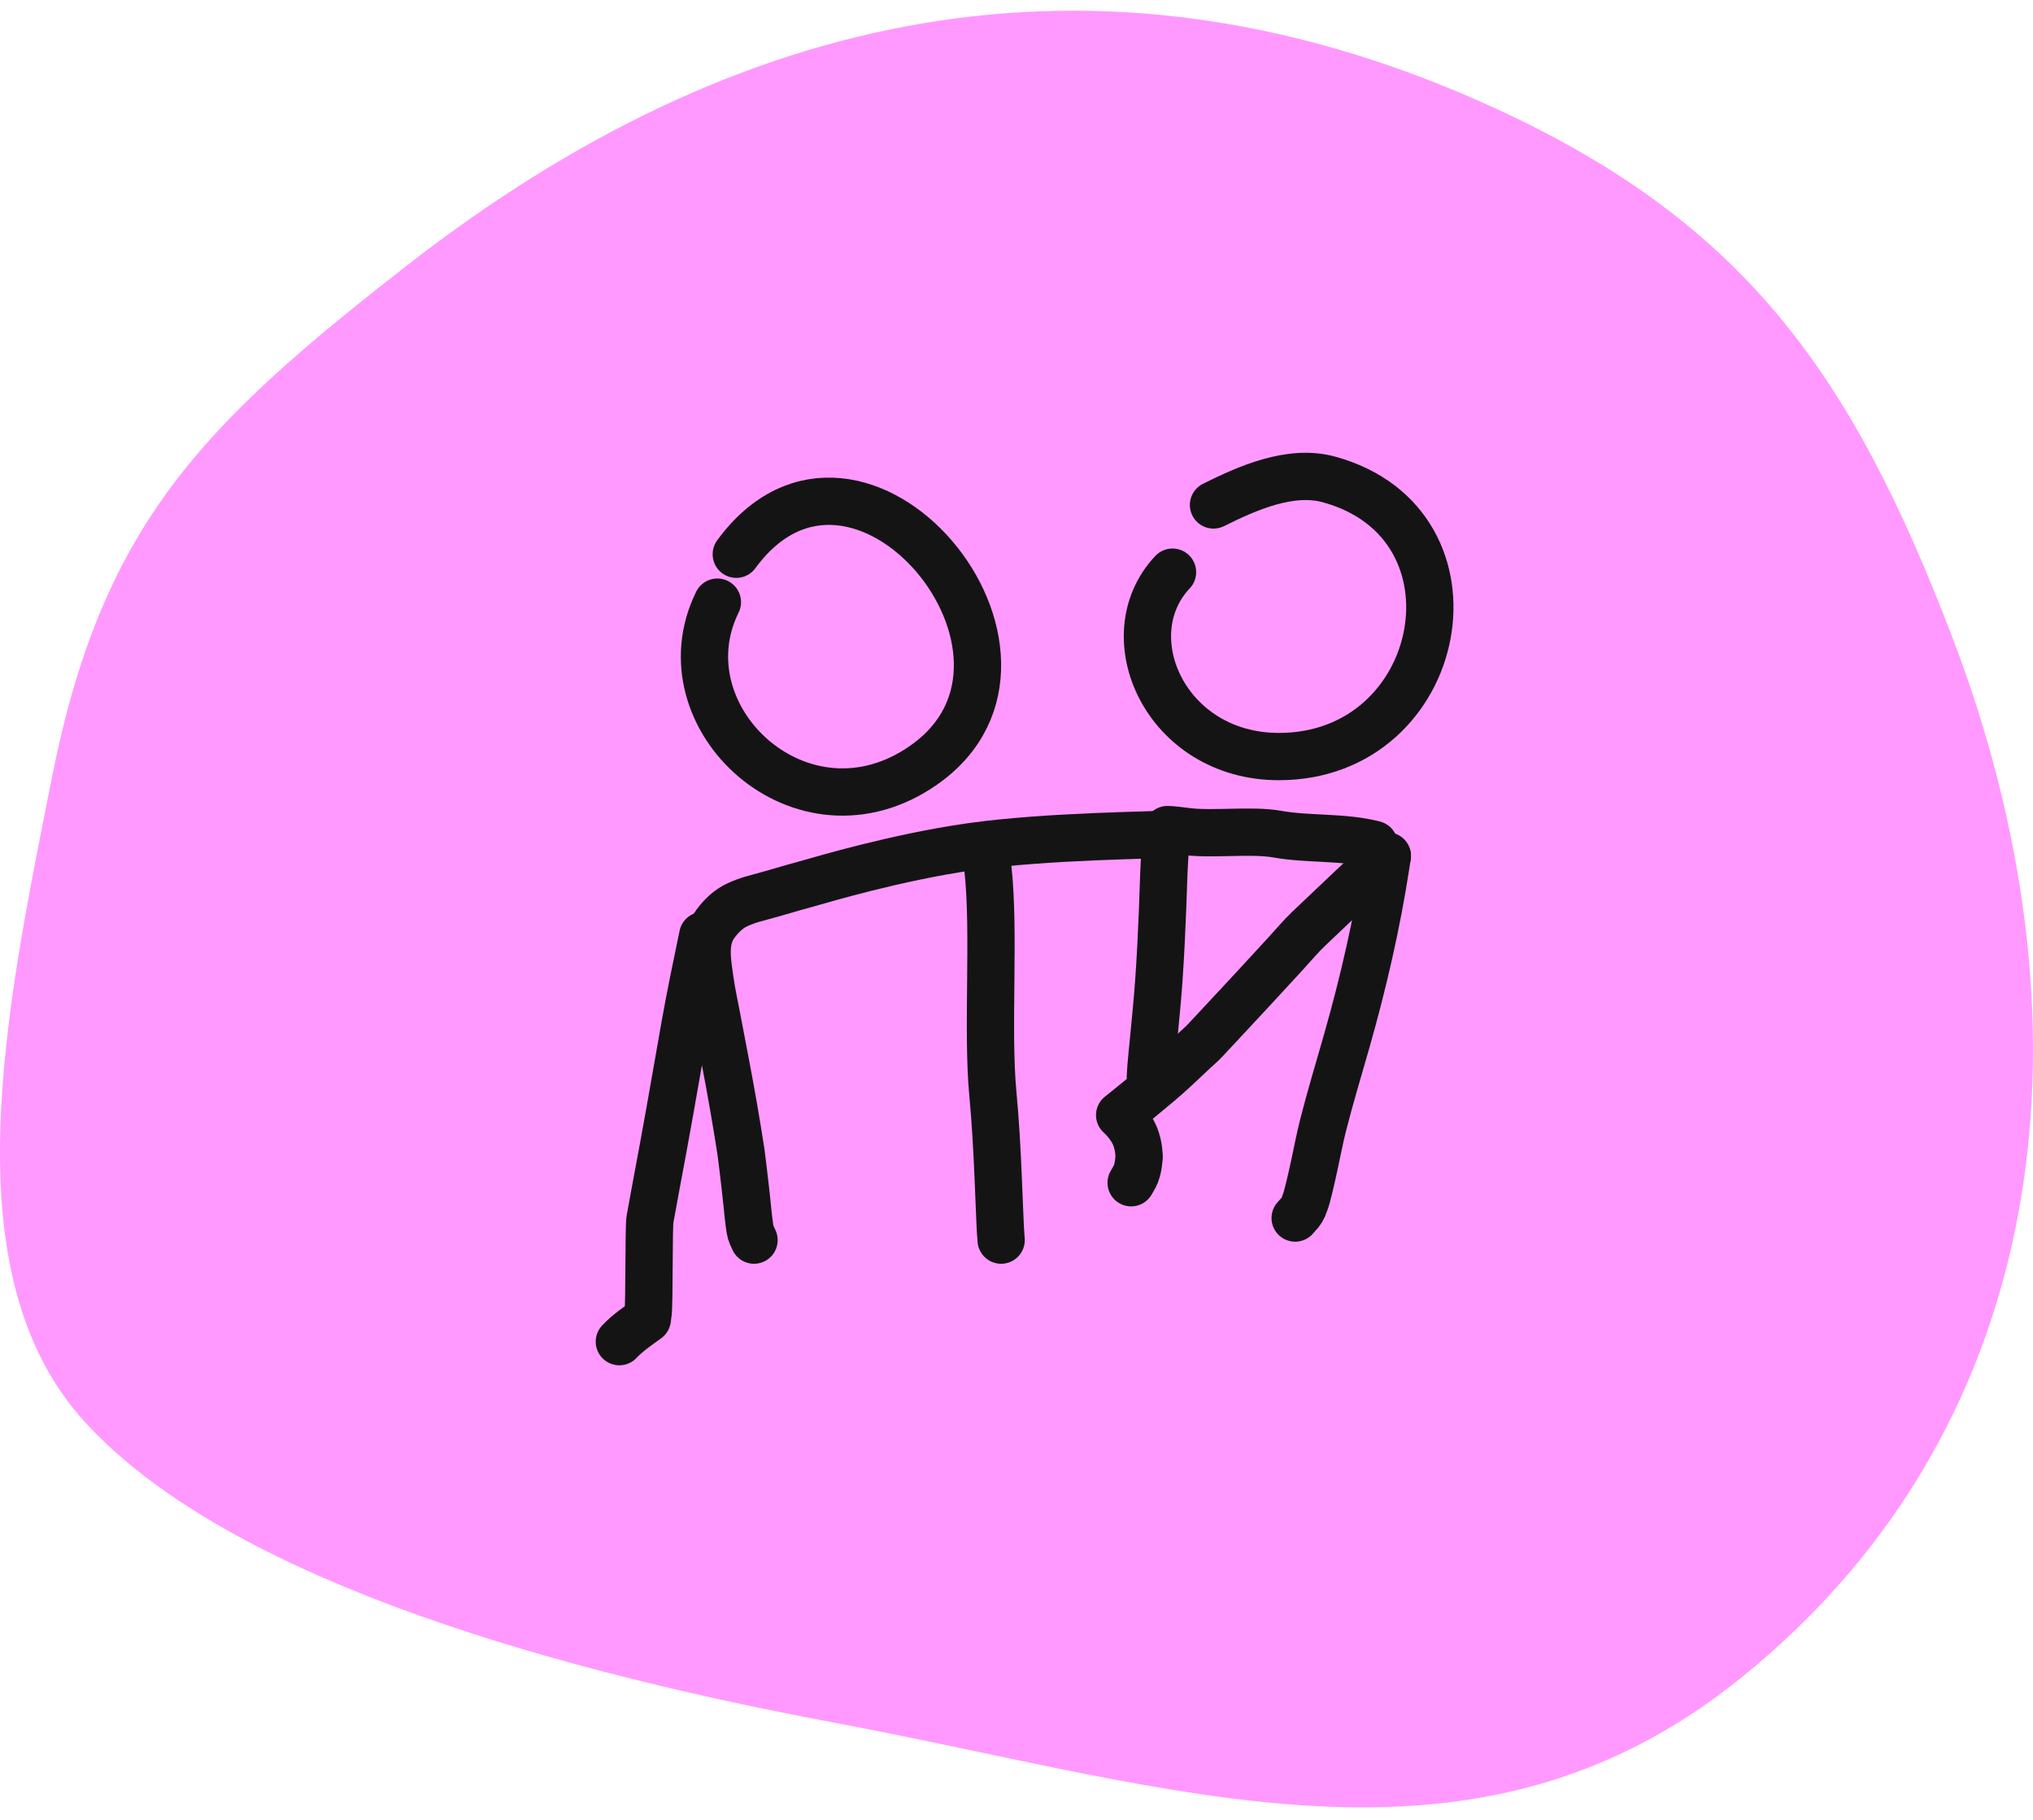
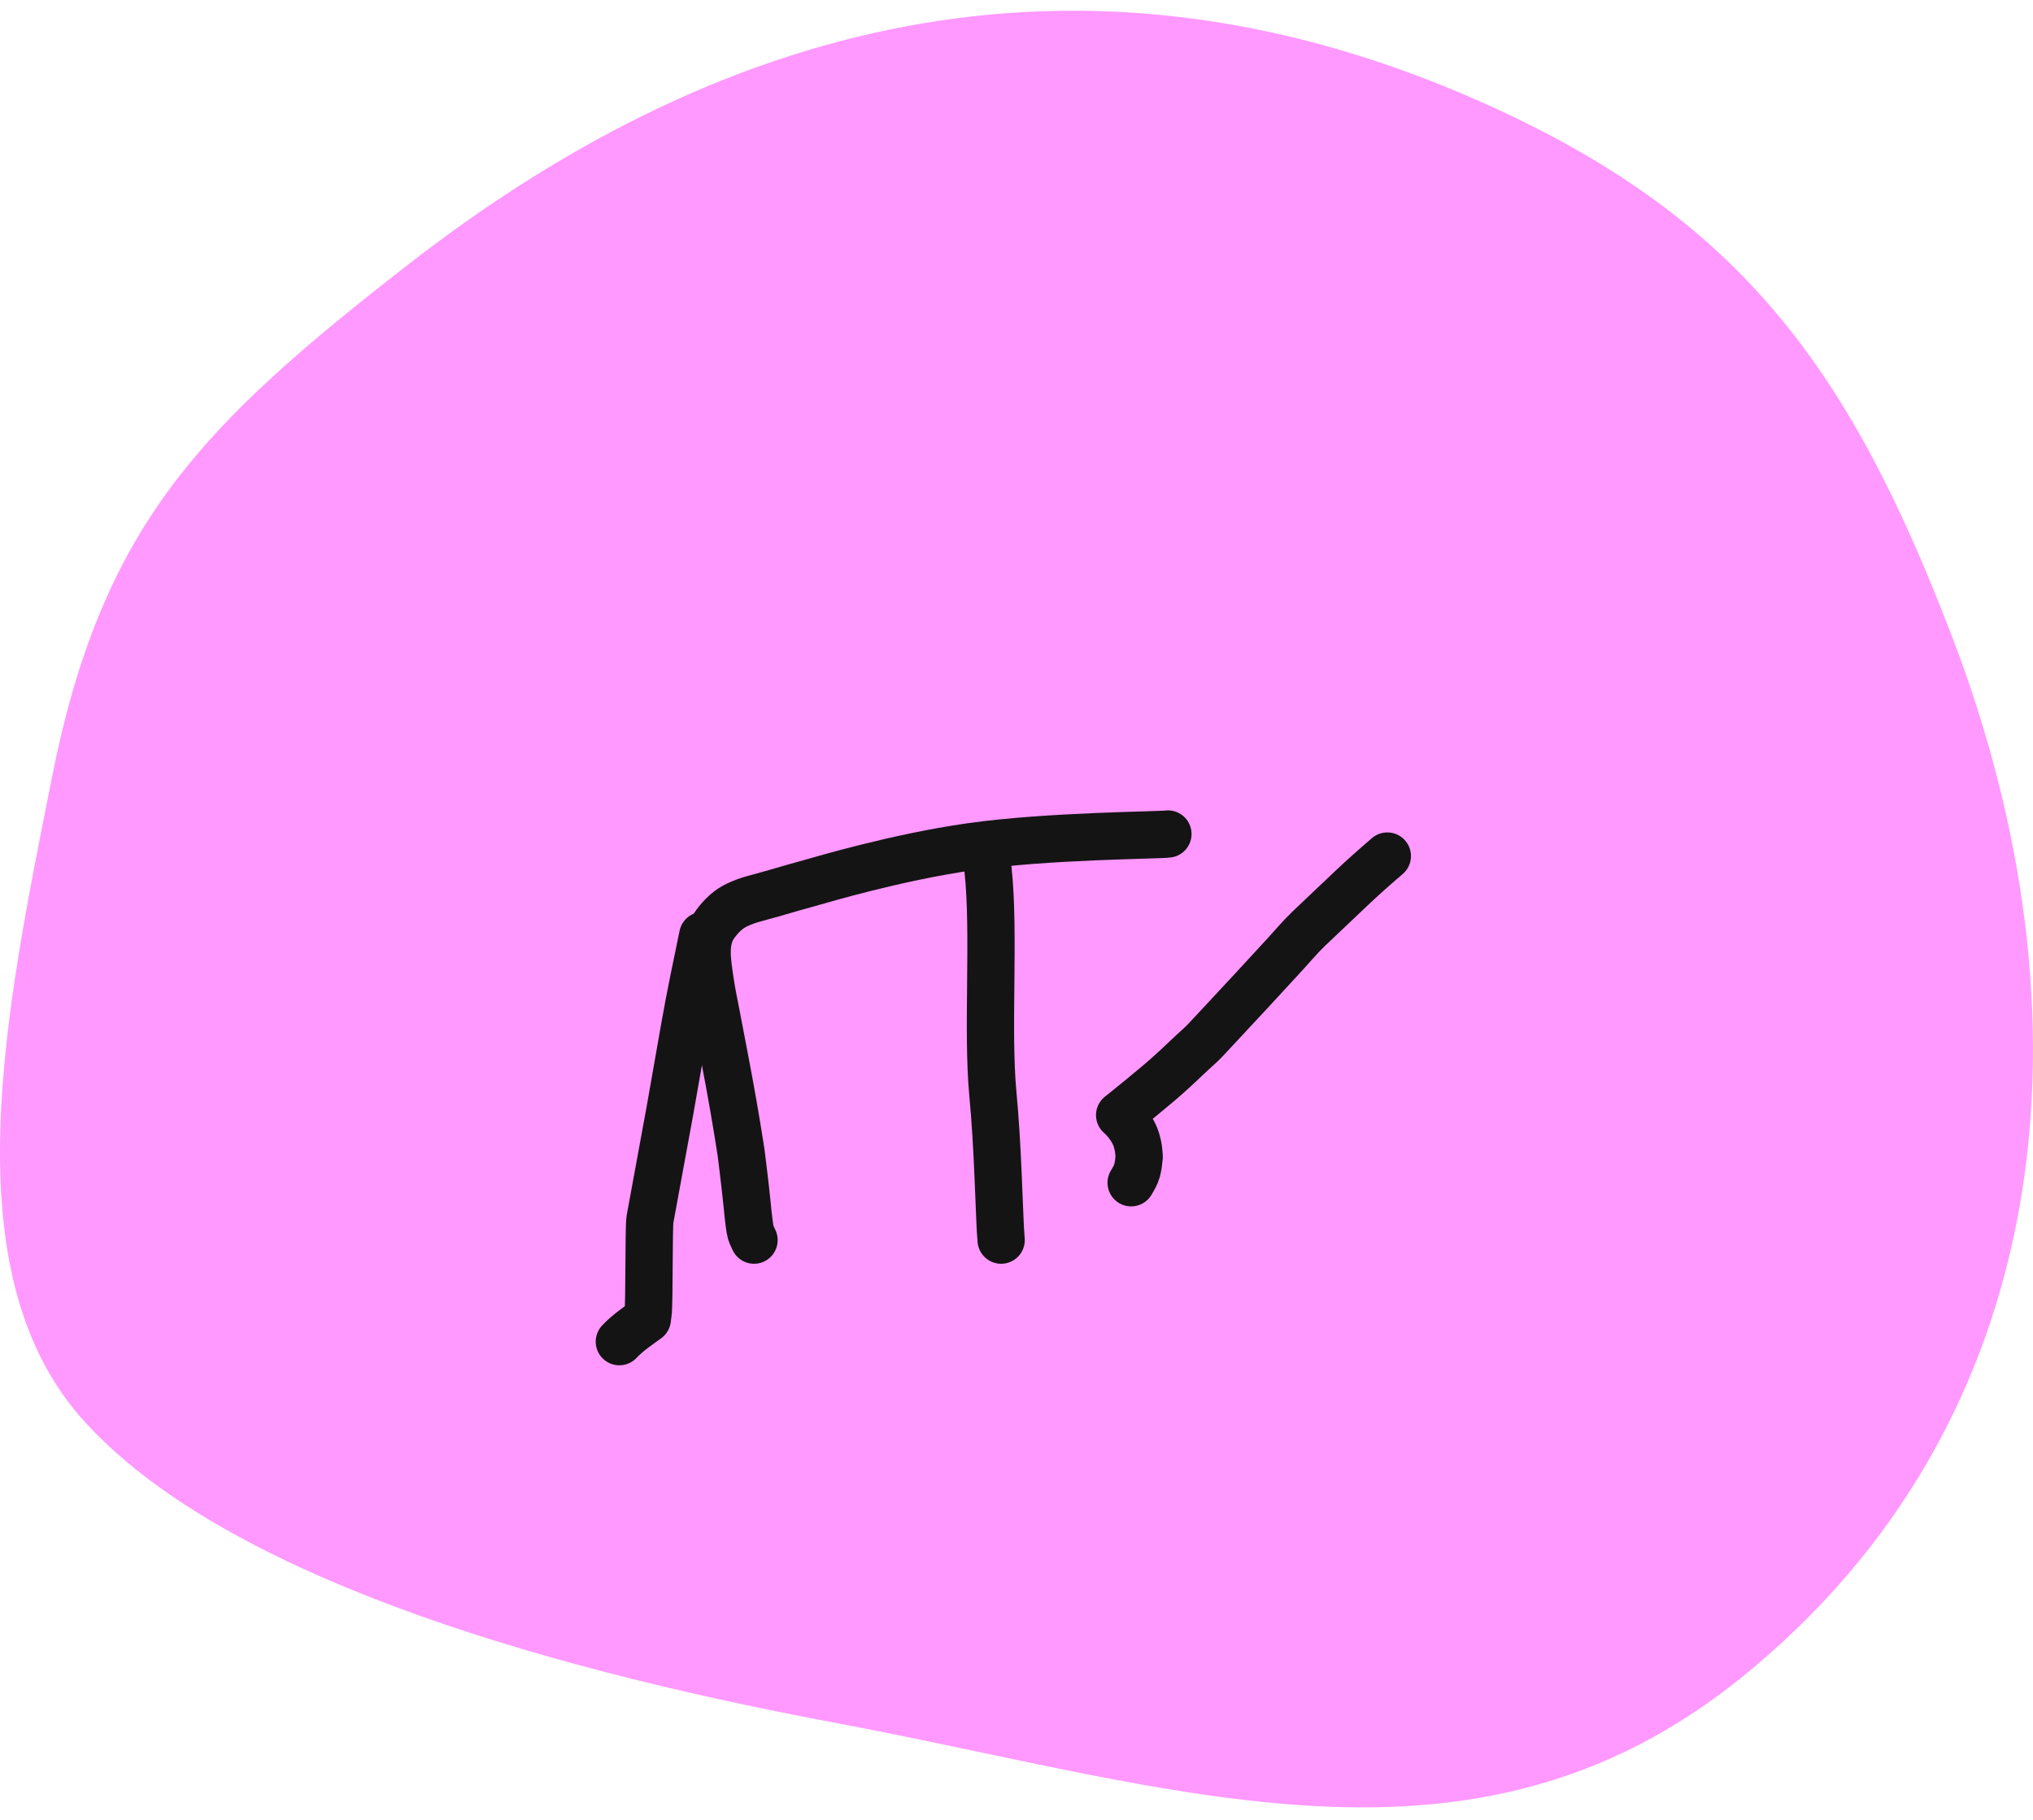
<svg xmlns="http://www.w3.org/2000/svg" width="86" height="77" viewBox="0 0 86 77" fill="none">
  <path d="M2.189 32.928C4.312 22.209 8.514 18.001 17.27 11.188C31.159 0.38 46.315 -2.887 62.512 4.249C73.714 9.184 78.293 15.732 82.586 26.954C88.692 42.918 87.124 60.095 73.659 70.966C62.226 80.197 49.806 75.59 35.223 72.856C22.14 70.402 9.337 66.448 3.592 60.152C-2.153 53.857 0.258 42.677 2.189 32.928Z" fill="#FF99FF" />
-   <path d="M31.146 23.445C36.292 16.421 45.679 27.73 39.083 32.359C33.958 35.957 27.941 30.35 30.347 25.471" stroke="#141414" stroke-width="2" stroke-linecap="round" stroke-linejoin="round" />
-   <path d="M51.334 21.36C52.767 20.647 54.586 19.834 56.218 20.281C63.079 22.161 61.151 32.003 54.1 32.003C49.308 32.003 47.05 26.903 49.6 24.203" stroke="#141414" stroke-width="2" stroke-linecap="round" stroke-linejoin="round" />
  <path d="M31.897 52.458C31.828 52.31 31.753 52.168 31.729 52.006C31.698 51.796 31.668 51.587 31.647 51.376C31.632 51.229 31.617 51.084 31.603 50.937C31.577 50.694 31.552 50.451 31.524 50.208C31.469 49.718 31.409 49.23 31.347 48.741C31.346 48.739 31.346 48.737 31.346 48.736C31.149 47.457 30.926 46.184 30.683 44.914C30.558 44.263 30.433 43.613 30.31 42.963C30.214 42.459 30.103 41.955 30.033 41.446C29.923 40.656 29.747 39.767 30.265 39.076C30.52 38.734 30.812 38.447 31.204 38.268C31.421 38.168 31.642 38.087 31.871 38.024C32.132 37.953 32.393 37.883 32.653 37.808C33.228 37.642 33.801 37.473 34.379 37.317C34.713 37.227 37.891 36.268 41.051 35.817C44.34 35.347 49.049 35.336 49.405 35.279" stroke="#141414" stroke-width="2" stroke-linecap="round" stroke-linejoin="round" />
-   <path d="M48.662 45.549C48.689 44.998 48.754 44.447 48.806 43.899C48.889 43.048 48.972 42.198 49.03 41.347C49.096 40.39 49.14 39.434 49.179 38.475C49.222 37.413 49.231 36.342 49.352 35.285C49.363 35.22 49.374 35.156 49.386 35.092C49.626 35.1 49.866 35.13 50.105 35.162C51.245 35.33 52.898 35.084 54.033 35.285C55.339 35.519 56.846 35.384 58.13 35.721" stroke="#141414" stroke-width="2" stroke-linecap="round" stroke-linejoin="round" />
-   <path d="M58.686 36.212C58.668 36.332 58.65 36.451 58.631 36.571C58.246 39.074 57.675 41.548 56.983 43.989C56.641 45.195 56.273 46.396 55.966 47.61C55.824 48.172 55.718 48.741 55.595 49.306C55.527 49.618 55.457 49.929 55.383 50.238C55.351 50.37 55.316 50.502 55.281 50.632C55.255 50.729 55.226 50.819 55.188 50.911C55.131 51.105 55.031 51.273 54.884 51.415C54.852 51.451 54.819 51.488 54.788 51.524" stroke="#141414" stroke-width="2" stroke-linecap="round" stroke-linejoin="round" />
  <path d="M42.35 52.458C42.324 52.177 42.313 51.896 42.3 51.615C42.271 50.989 42.249 50.365 42.222 49.74C42.173 48.579 42.108 47.412 41.999 46.253C41.747 43.563 42.086 39.46 41.794 36.773" stroke="#141414" stroke-width="2" stroke-linecap="round" stroke-linejoin="round" />
  <path d="M47.85 50.031C47.943 49.874 48.055 49.686 48.099 49.515C48.15 49.32 48.173 49.125 48.191 48.926C48.187 48.872 48.182 48.819 48.176 48.767C48.166 48.61 48.139 48.457 48.097 48.307C48.031 48.038 47.889 47.776 47.719 47.559C47.601 47.407 47.497 47.288 47.363 47.171C47.421 47.126 47.478 47.081 47.536 47.034C48.043 46.627 48.544 46.216 49.041 45.797C49.527 45.386 49.982 44.949 50.444 44.514C50.62 44.349 50.809 44.191 50.973 44.017C51.177 43.798 51.381 43.58 51.585 43.362C52.523 42.361 53.452 41.354 54.378 40.345C54.706 39.987 55.02 39.611 55.372 39.275C55.96 38.717 56.548 38.16 57.136 37.602C57.641 37.123 58.157 36.666 58.687 36.212" stroke="#141414" stroke-width="2" stroke-linecap="round" stroke-linejoin="round" />
-   <path d="M29.727 39.574C29.468 40.833 29.2 42.094 28.976 43.361C28.764 44.57 28.551 45.78 28.338 46.989C28.153 48.042 27.954 49.093 27.758 50.145C27.669 50.621 27.583 51.098 27.496 51.576C27.438 51.901 27.475 55.127 27.413 55.574C27.409 55.623 27.402 55.672 27.393 55.721C27.39 55.747 27.387 55.773 27.383 55.799C27.383 55.799 27.383 55.799 27.383 55.799C27.386 55.775 27.389 55.751 27.392 55.726C27.388 55.752 27.383 55.778 27.377 55.804C26.97 56.1 26.547 56.383 26.2 56.753" stroke="#141414" stroke-width="2" stroke-linecap="round" stroke-linejoin="round" />
+   <path d="M29.727 39.574C29.468 40.833 29.2 42.094 28.976 43.361C28.764 44.57 28.551 45.78 28.338 46.989C27.669 50.621 27.583 51.098 27.496 51.576C27.438 51.901 27.475 55.127 27.413 55.574C27.409 55.623 27.402 55.672 27.393 55.721C27.39 55.747 27.387 55.773 27.383 55.799C27.383 55.799 27.383 55.799 27.383 55.799C27.386 55.775 27.389 55.751 27.392 55.726C27.388 55.752 27.383 55.778 27.377 55.804C26.97 56.1 26.547 56.383 26.2 56.753" stroke="#141414" stroke-width="2" stroke-linecap="round" stroke-linejoin="round" />
</svg>